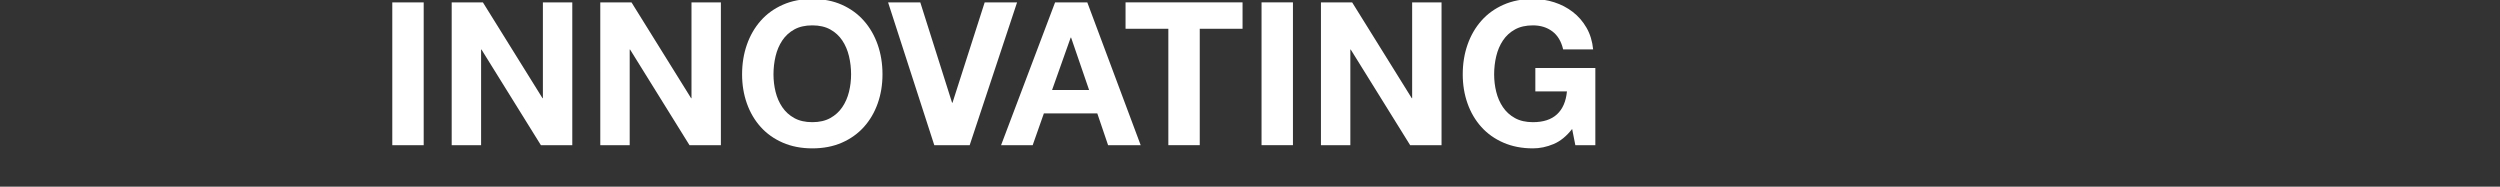
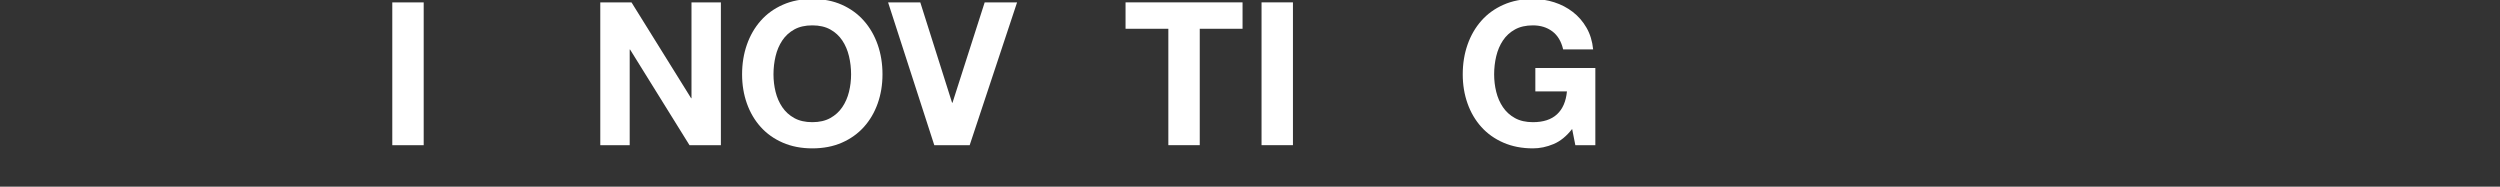
<svg xmlns="http://www.w3.org/2000/svg" id="text" viewBox="0 0 750 56">
  <rect x="0" y="0" width="750" height="56" fill="#333333" stroke="none" />
  <g id="Innovating_to_Protect_Water_Supplies.">
    <path d="m127.107.71v42.84h-9.42V.71h9.42Z" fill="#fff" />
-     <path d="m144.867.71l17.88,28.74h.12V.71h8.82v42.84h-9.42l-17.82-28.68h-.12v28.68h-8.82V.71h9.36,0Z" fill="#fff" />
    <path d="m189.446.71l17.88,28.74h.12V.71h8.82v42.84h-9.42l-17.82-28.68h-.12v28.68h-8.82V.71h9.36Z" fill="#fff" />
    <path d="m224.066,13.4c.96-2.739,2.34-5.13,4.14-7.17s4.01-3.64,6.63-4.8c2.619-1.16,5.569-1.74,8.85-1.74,3.319,0,6.279.58,8.88,1.74,2.6,1.161,4.8,2.76,6.6,4.8,1.8,2.04,3.18,4.431,4.14,7.17.96,2.74,1.44,5.71,1.44,8.91,0,3.12-.48,6.03-1.44,8.73s-2.34,5.05-4.14,7.05c-1.8,2-4,3.57-6.6,4.71-2.601,1.14-5.561,1.71-8.88,1.71-3.281,0-6.231-.57-8.85-1.71-2.621-1.14-4.83-2.709-6.63-4.71-1.8-2-3.18-4.35-4.14-7.05-.96-2.7-1.44-5.61-1.44-8.73,0-3.199.48-6.169,1.44-8.91Zm8.61,14.16c.42,1.701,1.089,3.231,2.01,4.59.919,1.36,2.12,2.451,3.6,3.27,1.479.82,3.279,1.23,5.4,1.23s3.919-.41,5.4-1.23c1.479-.819,2.679-1.91,3.6-3.27.919-1.359,1.59-2.89,2.01-4.59.42-1.699.63-3.45.63-5.25,0-1.879-.21-3.699-.63-5.46-.42-1.759-1.09-3.33-2.01-4.71-.921-1.38-2.121-2.479-3.6-3.3-1.48-.819-3.28-1.23-5.4-1.23s-3.921.411-5.4,1.23c-1.48.82-2.68,1.92-3.6,3.3-.921,1.38-1.59,2.951-2.01,4.71-.42,1.761-.63,3.581-.63,5.46,0,1.8.21,3.551.63,5.25Z" fill="#fff" />
    <path d="m280.286,43.55L266.426.71h9.66l9.54,30.12h.12l9.66-30.12h9.72l-14.22,42.84h-10.62Z" fill="#fff" />
-     <path d="m326.186.71l16.02,42.84h-9.78l-3.24-9.54h-16.02l-3.36,9.54h-9.48L316.526.71h9.66,0Zm.54,26.28l-5.4-15.72h-.12l-5.58,15.72h11.1,0Z" fill="#fff" />
    <path d="m337.664,8.63V.71h35.1v7.92h-12.84v34.92h-9.42V8.63h-12.84Z" fill="#fff" />
    <path d="m387.883.71v42.84h-9.42V.71h9.42Z" fill="#fff" />
-     <path d="m405.643.71l17.88,28.74h.12V.71h8.82v42.84h-9.42l-17.82-28.68h-.12v28.68h-8.819V.71h9.359Z" fill="#fff" />
    <path d="m466.062,43.22c-2.04.86-4.101,1.29-6.18,1.29-3.28,0-6.23-.57-8.85-1.71-2.621-1.14-4.83-2.709-6.631-4.71-1.8-2-3.18-4.35-4.14-7.05-.96-2.7-1.439-5.61-1.439-8.73,0-3.199.479-6.169,1.439-8.91.96-2.739,2.34-5.13,4.14-7.17,1.801-2.04,4.01-3.64,6.631-4.8,2.619-1.16,5.569-1.74,8.85-1.74,2.199,0,4.329.33,6.39.99,2.06.66,3.92,1.63,5.58,2.91,1.659,1.281,3.03,2.86,4.11,4.74,1.08,1.881,1.74,4.041,1.979,6.48h-9c-.561-2.4-1.641-4.2-3.239-5.4-1.601-1.2-3.54-1.8-5.82-1.8-2.121,0-3.921.411-5.4,1.23-1.479.82-2.68,1.92-3.6,3.3-.921,1.38-1.59,2.951-2.01,4.71-.42,1.761-.63,3.581-.63,5.46,0,1.8.21,3.551.63,5.25.42,1.701,1.089,3.231,2.01,4.59.92,1.36,2.12,2.451,3.6,3.27,1.479.82,3.279,1.23,5.4,1.23,3.12,0,5.529-.79,7.229-2.37s2.69-3.87,2.971-6.87h-9.48v-7.02h18v23.16h-6l-.96-4.86c-1.68,2.16-3.54,3.67-5.58,4.53h0Z" fill="#fff" />
  </g>
</svg>